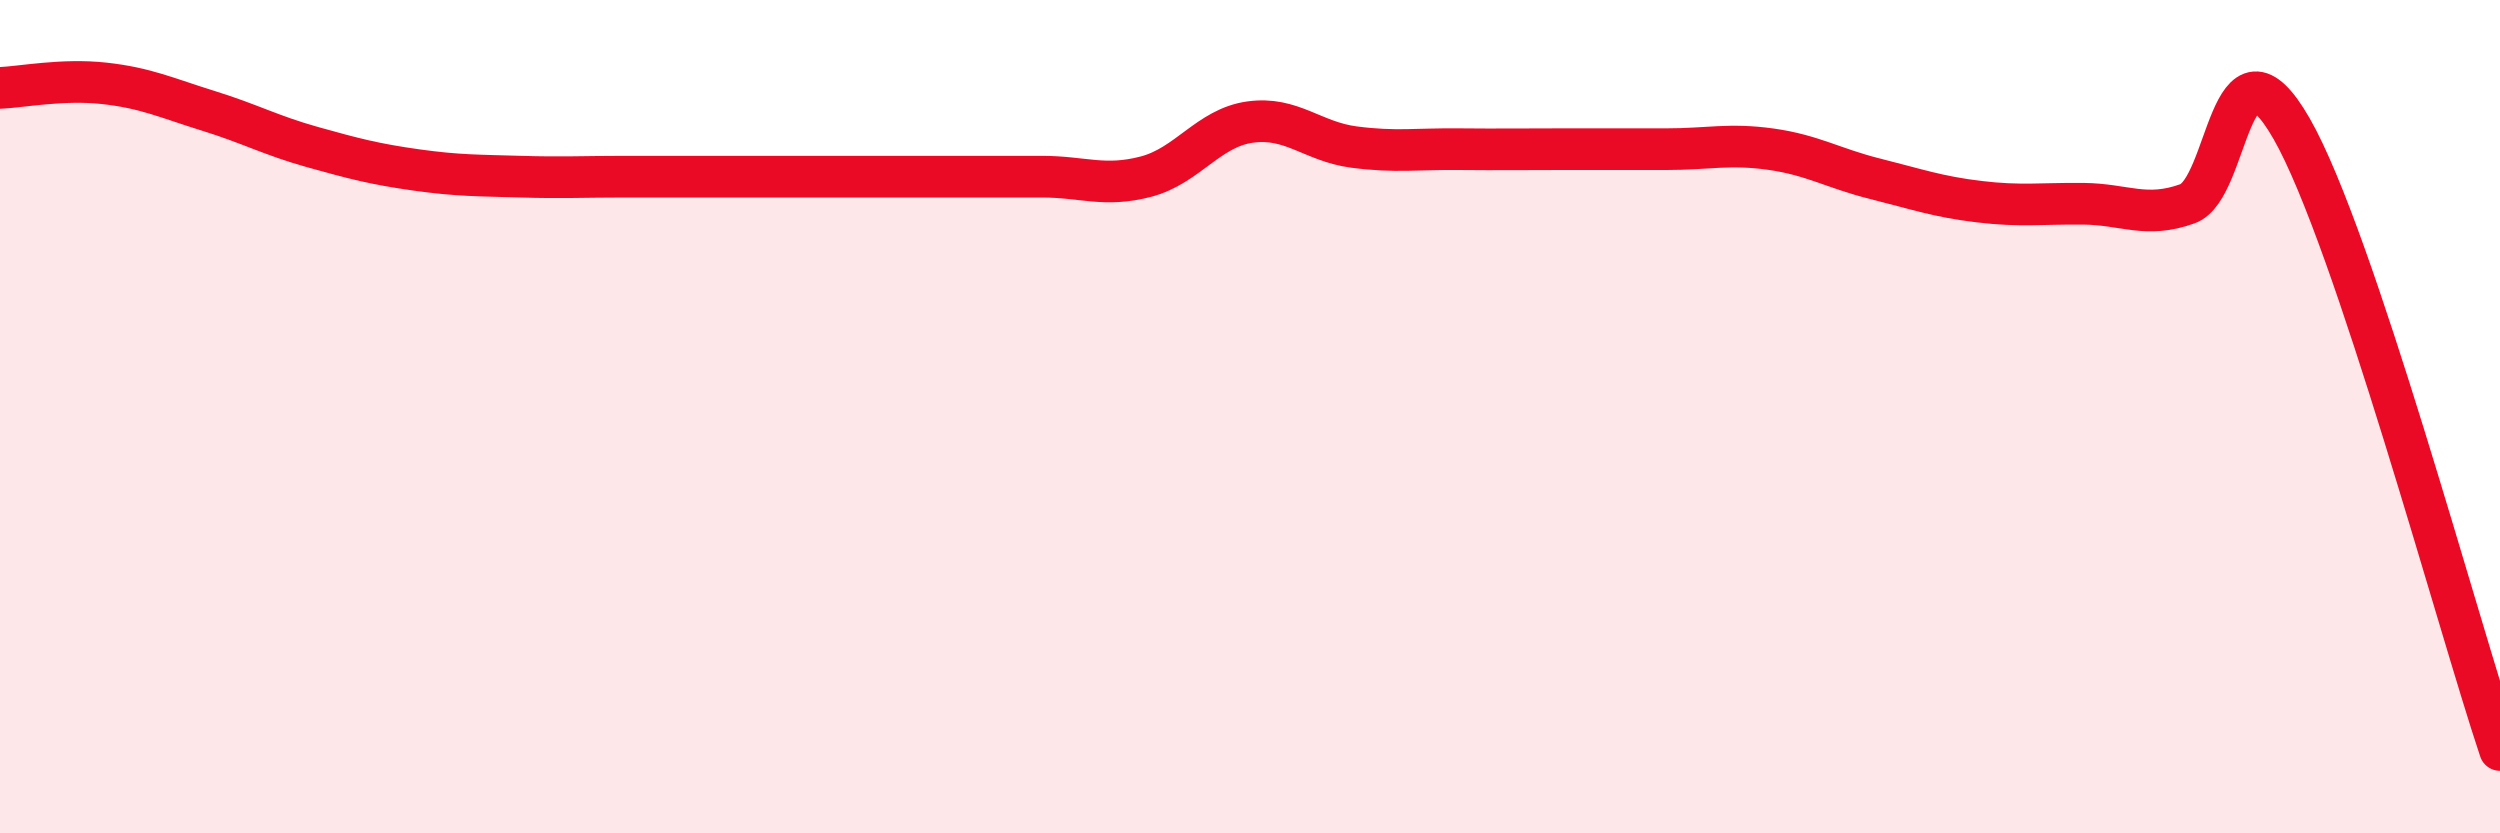
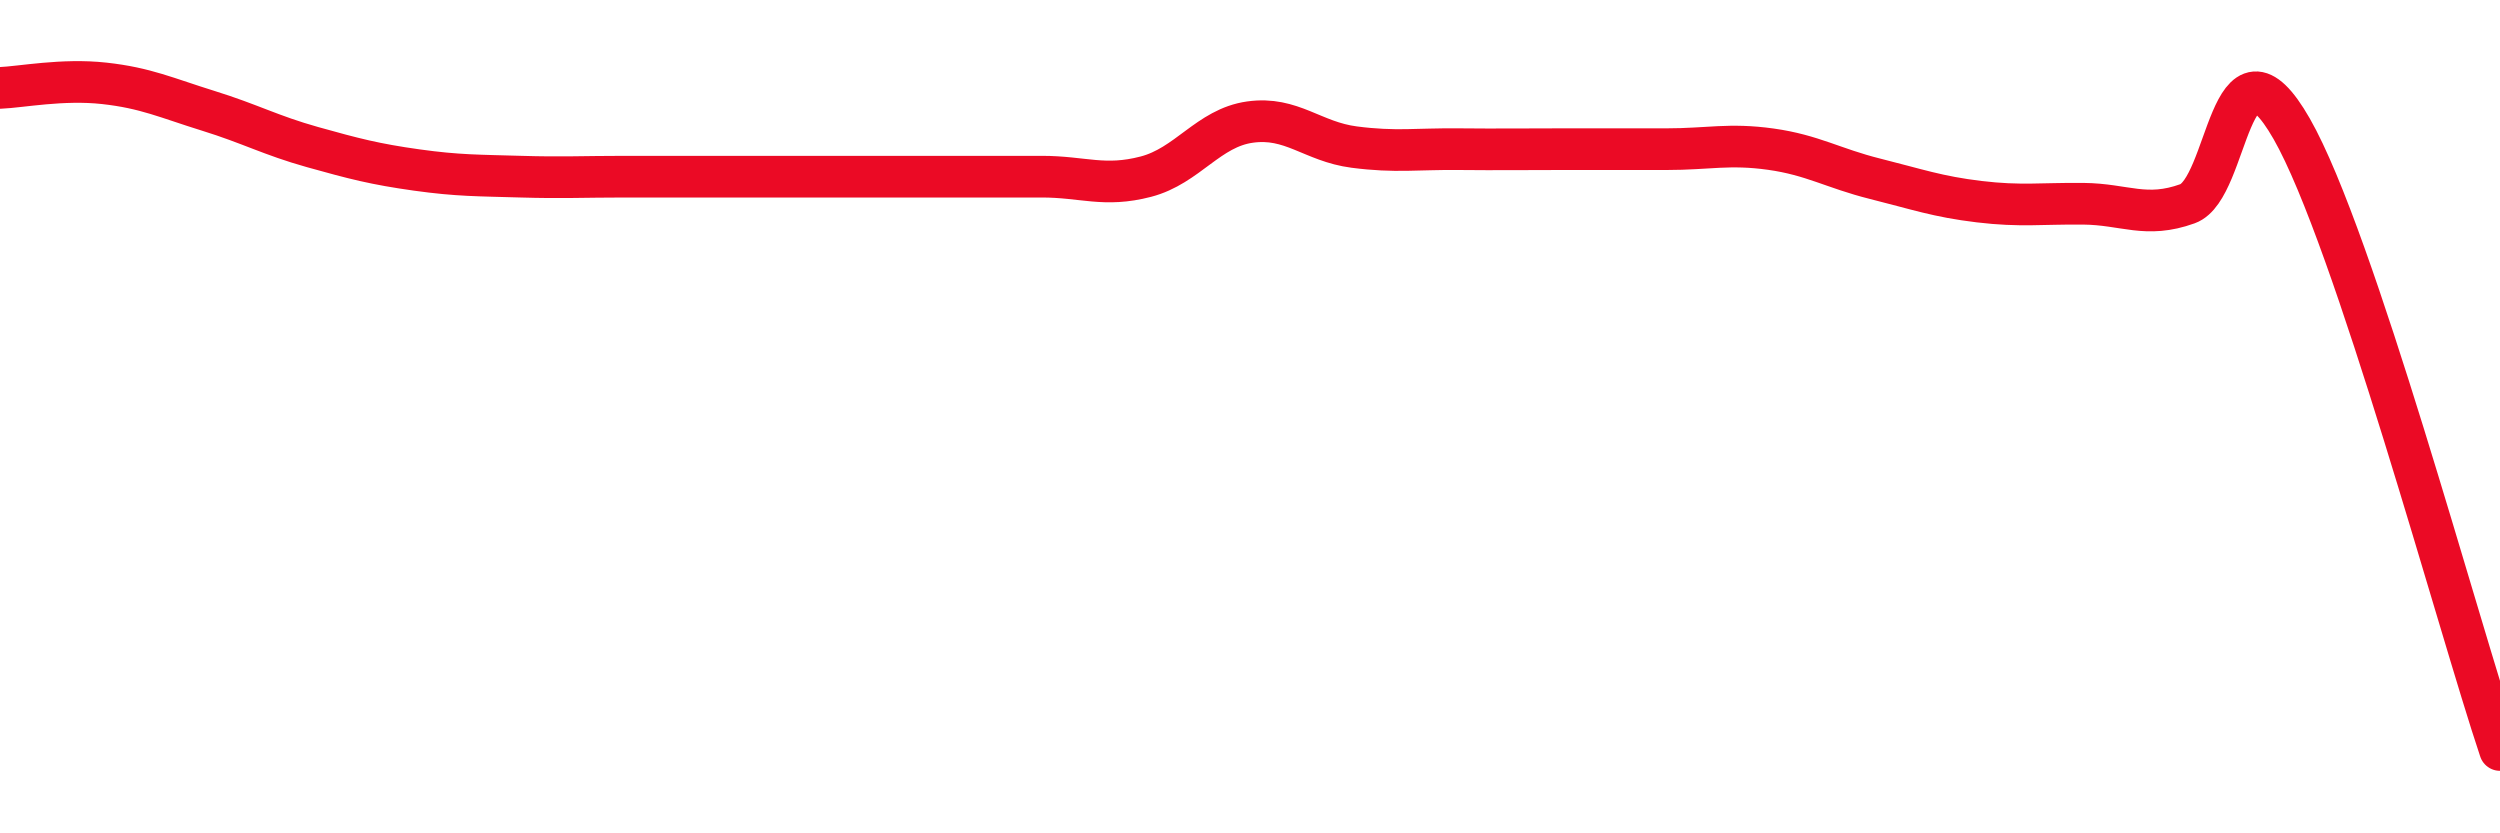
<svg xmlns="http://www.w3.org/2000/svg" width="60" height="20" viewBox="0 0 60 20">
-   <path d="M 0,2.11 C 0.5,2.09 1.5,1.89 2.5,2 C 3.5,2.11 4,2.35 5,2.66 C 6,2.97 6.5,3.25 7.5,3.53 C 8.5,3.81 9,3.94 10,4.08 C 11,4.22 11.5,4.21 12.5,4.24 C 13.5,4.27 14,4.24 15,4.24 C 16,4.24 16.5,4.24 17.5,4.24 C 18.5,4.24 19,4.24 20,4.24 C 21,4.24 21.5,4.24 22.5,4.24 C 23.5,4.24 24,4.24 25,4.24 C 26,4.24 26.5,4.5 27.5,4.24 C 28.5,3.98 29,3.07 30,2.93 C 31,2.79 31.5,3.4 32.5,3.53 C 33.5,3.66 34,3.57 35,3.58 C 36,3.59 36.5,3.58 37.5,3.58 C 38.5,3.58 39,3.58 40,3.58 C 41,3.58 41.5,3.44 42.5,3.58 C 43.5,3.72 44,4.04 45,4.29 C 46,4.54 46.5,4.72 47.5,4.84 C 48.5,4.96 49,4.88 50,4.89 C 51,4.9 51.5,5.25 52.5,4.89 C 53.5,4.53 53.5,0.47 55,3.09 C 56.5,5.71 59,15.02 60,18L60 20L0 20Z" fill="#EB0A25" opacity="0.1" stroke-linecap="round" stroke-linejoin="round" />
  <path d="M 0,2.11 C 0.5,2.09 1.5,1.89 2.5,2 C 3.5,2.11 4,2.35 5,2.66 C 6,2.97 6.5,3.25 7.5,3.53 C 8.5,3.81 9,3.94 10,4.08 C 11,4.22 11.5,4.21 12.5,4.24 C 13.5,4.27 14,4.24 15,4.24 C 16,4.24 16.5,4.24 17.5,4.24 C 18.5,4.24 19,4.24 20,4.24 C 21,4.24 21.5,4.24 22.5,4.24 C 23.5,4.24 24,4.24 25,4.24 C 26,4.24 26.5,4.5 27.5,4.24 C 28.5,3.98 29,3.07 30,2.93 C 31,2.79 31.5,3.4 32.5,3.53 C 33.5,3.66 34,3.57 35,3.58 C 36,3.59 36.5,3.58 37.5,3.58 C 38.5,3.58 39,3.58 40,3.58 C 41,3.58 41.5,3.44 42.5,3.58 C 43.5,3.72 44,4.04 45,4.29 C 46,4.54 46.5,4.72 47.5,4.84 C 48.5,4.96 49,4.88 50,4.89 C 51,4.9 51.5,5.25 52.5,4.89 C 53.5,4.53 53.5,0.47 55,3.09 C 56.5,5.71 59,15.02 60,18" stroke="#EB0A25" stroke-width="1" fill="none" stroke-linecap="round" stroke-linejoin="round" />
</svg>